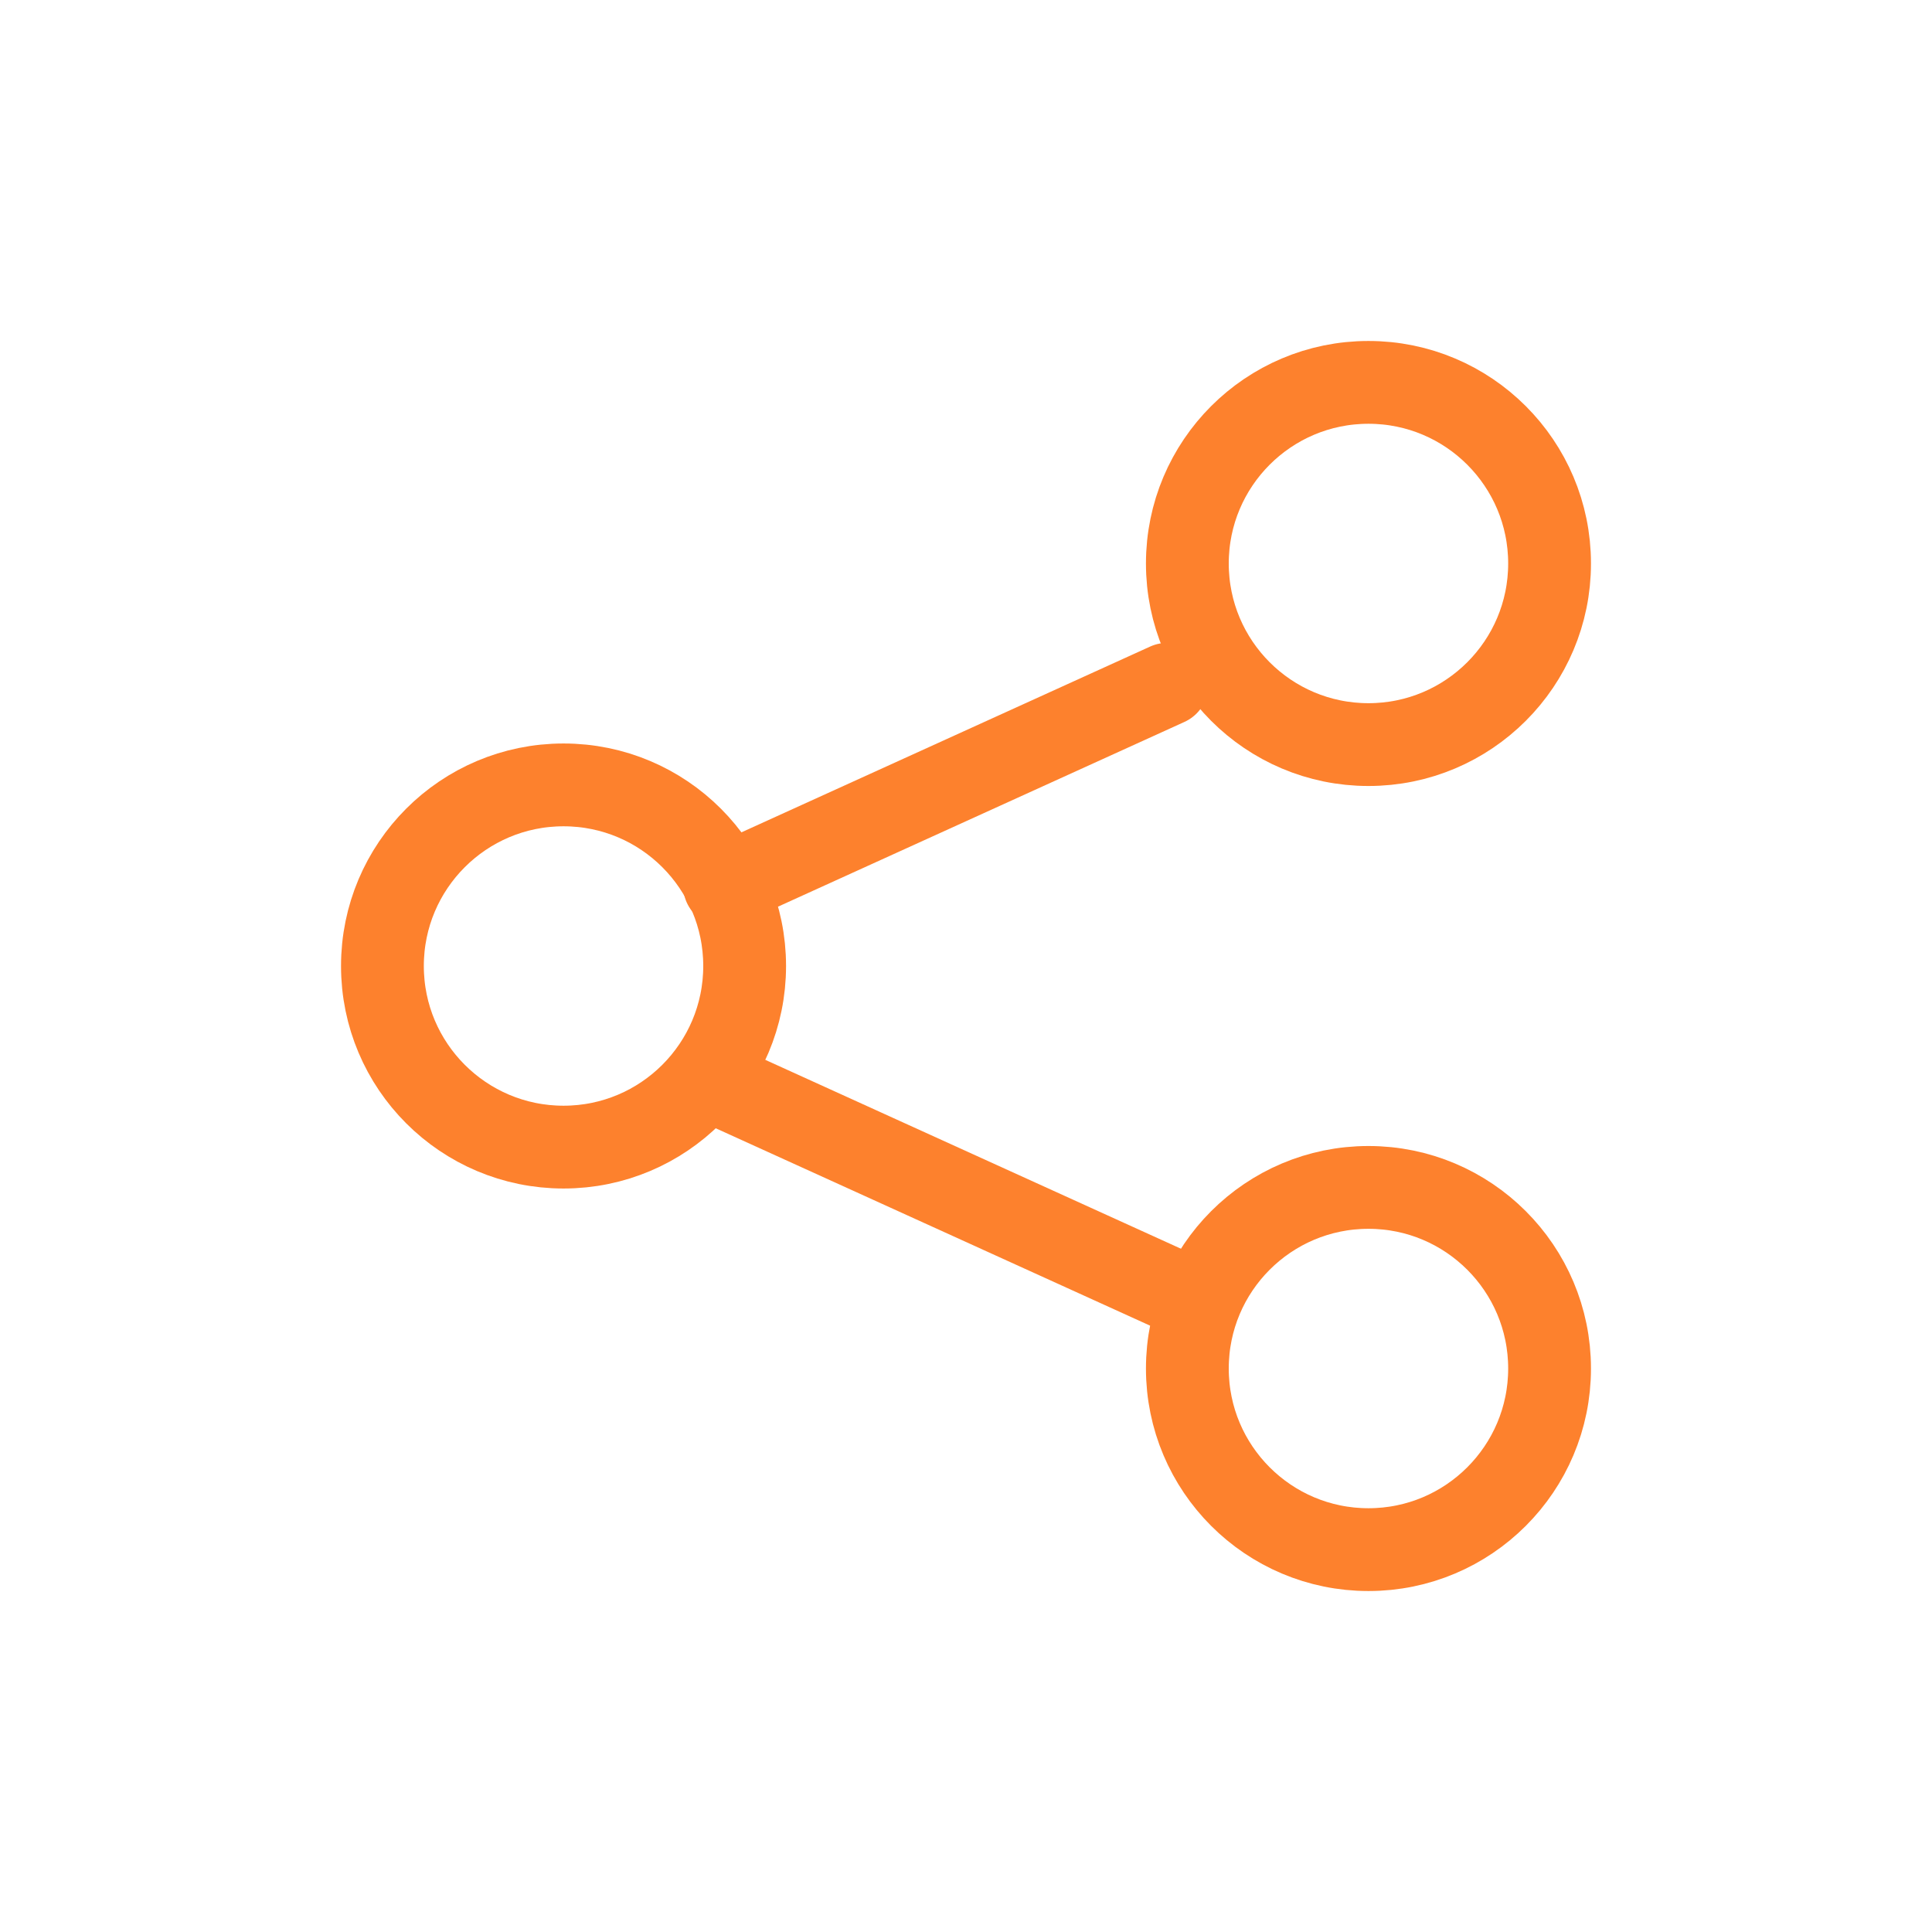
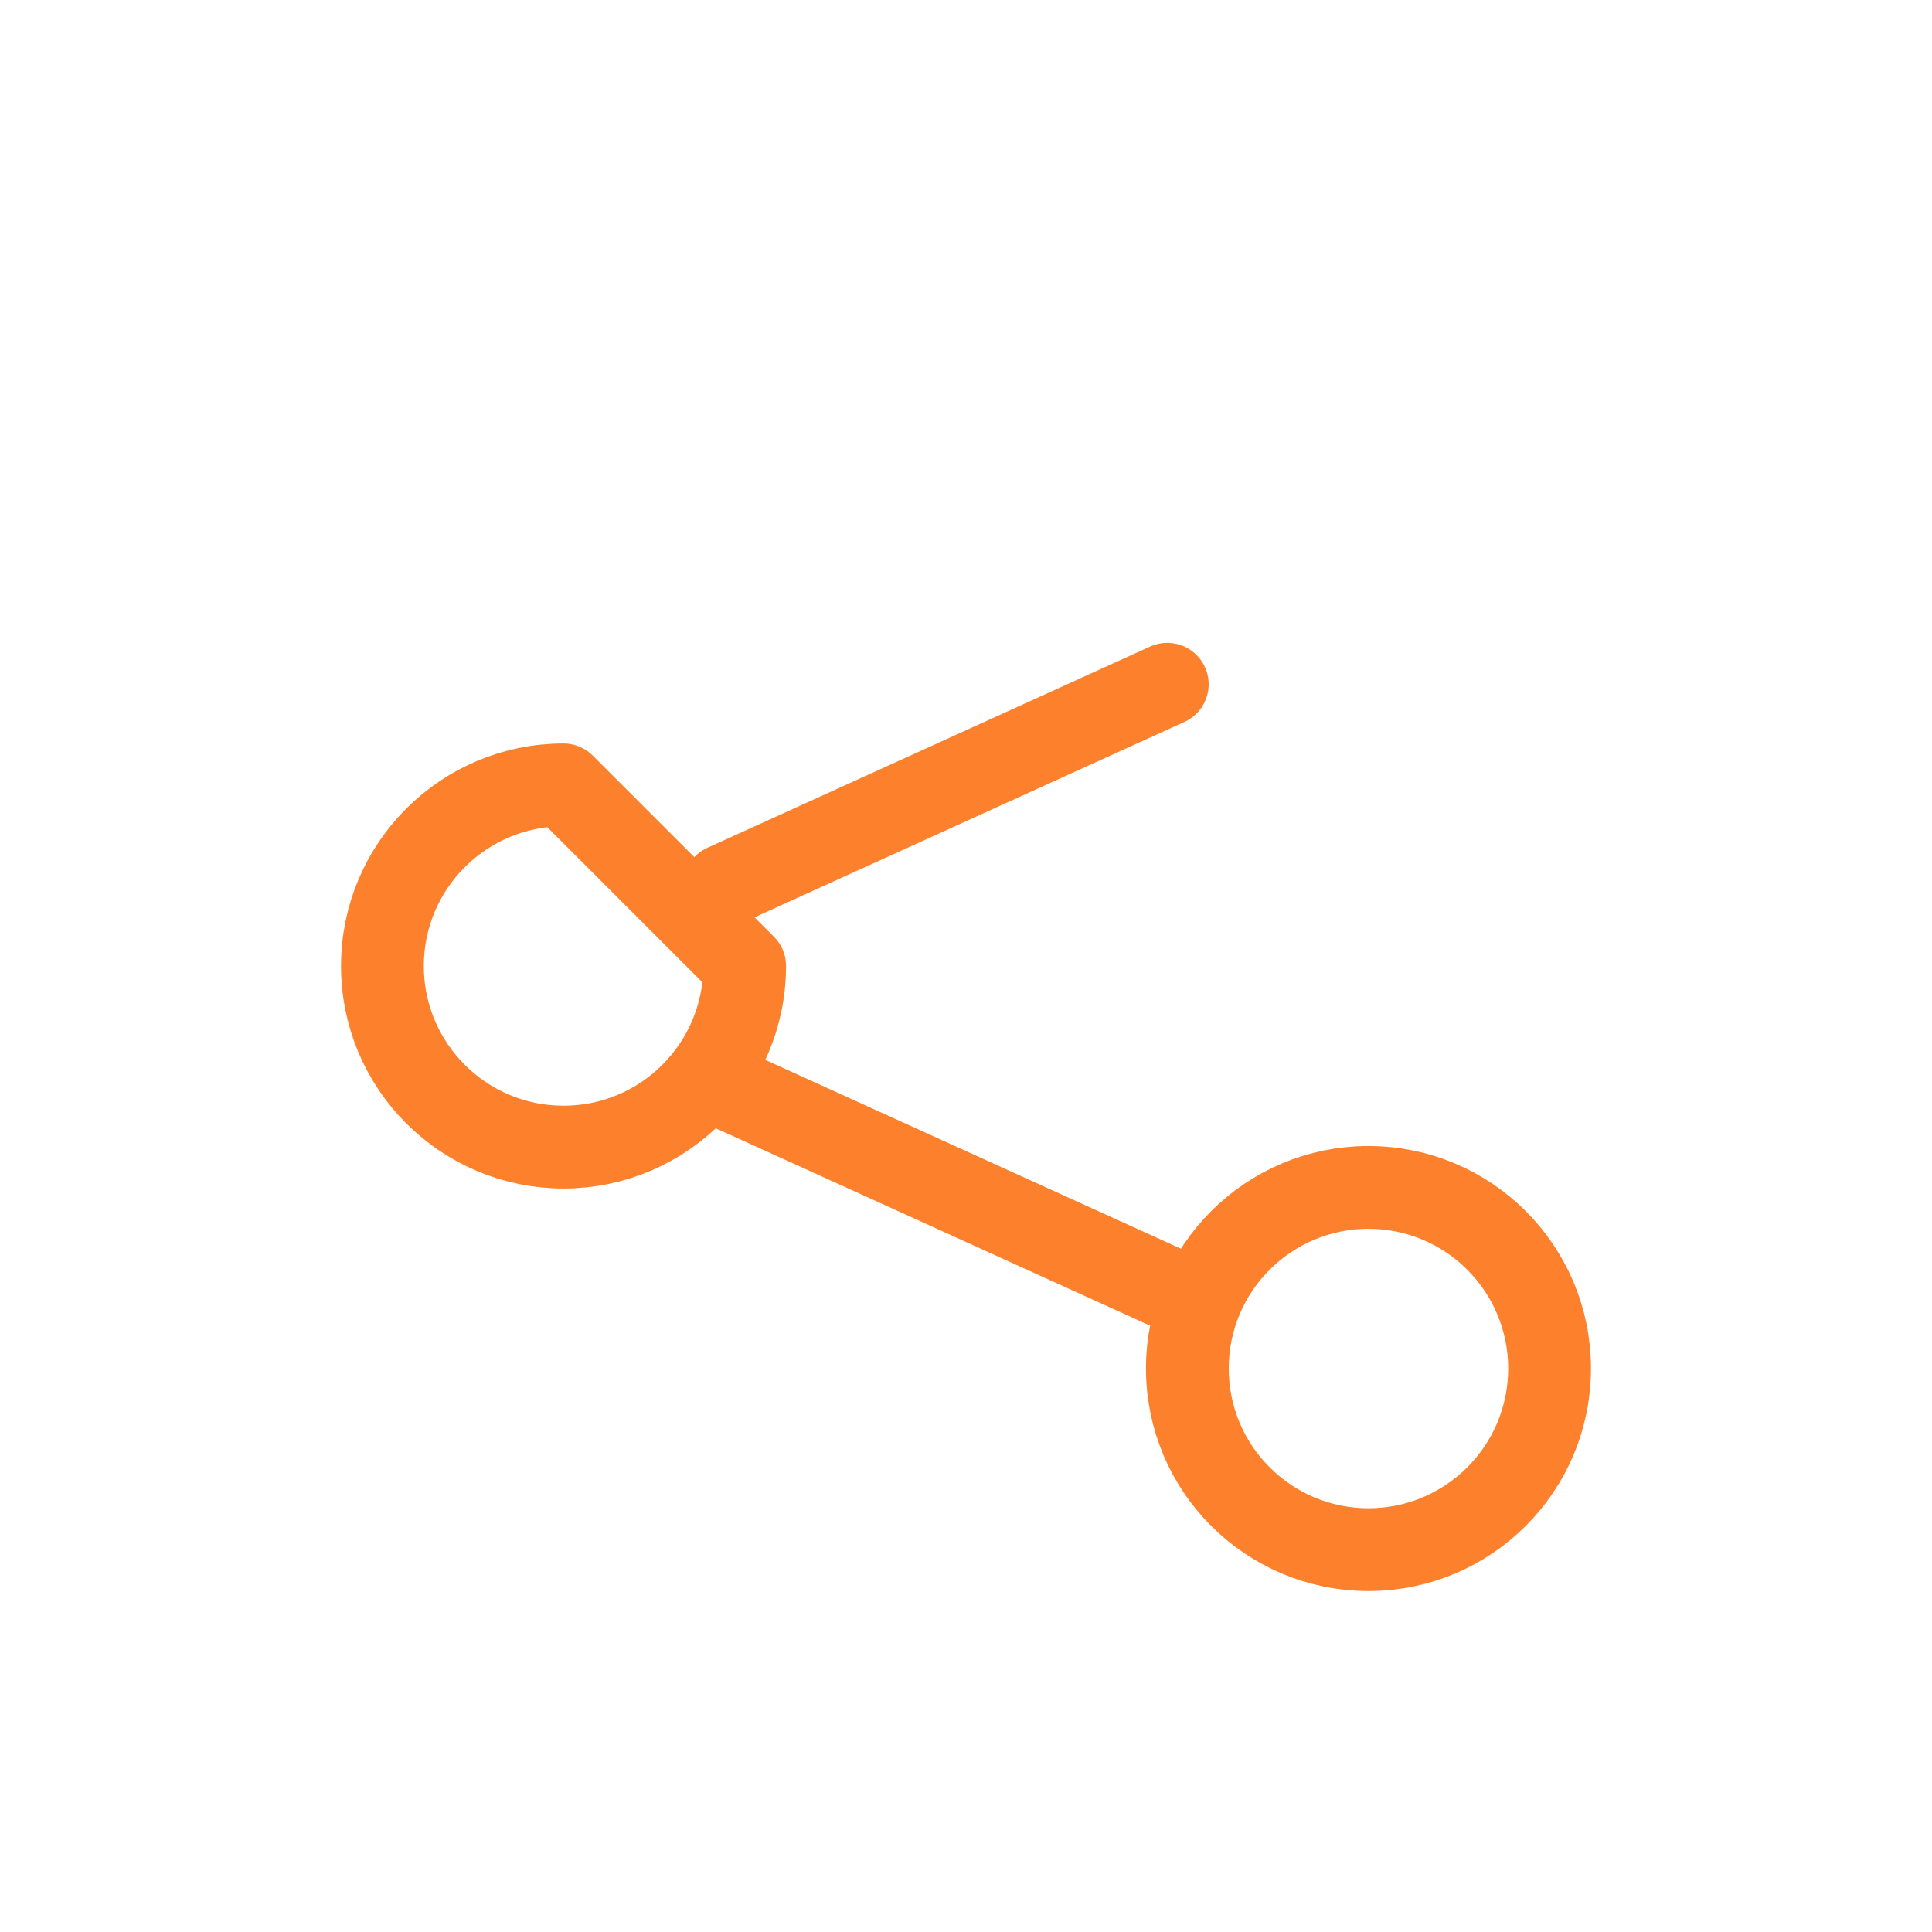
<svg xmlns="http://www.w3.org/2000/svg" width="35" height="35" viewBox="0 0 35 35" fill="none">
-   <path d="M28.072 10.208C28.072 12.02 26.603 13.489 24.791 13.489C22.979 13.489 21.51 12.02 21.51 10.208C21.51 8.396 22.979 6.927 24.791 6.927C26.603 6.927 28.072 8.396 28.072 10.208Z" stroke="#FD812D" stroke-width="1.5" stroke-linecap="round" stroke-linejoin="round" />
-   <path d="M13.49 17.5C13.49 19.312 12.021 20.781 10.209 20.781C8.397 20.781 6.928 19.312 6.928 17.5C6.928 15.688 8.397 14.219 10.209 14.219C12.021 14.219 13.49 15.688 13.49 17.5Z" stroke="#FD812D" stroke-width="1.5" stroke-linecap="round" stroke-linejoin="round" />
+   <path d="M13.49 17.5C13.49 19.312 12.021 20.781 10.209 20.781C8.397 20.781 6.928 19.312 6.928 17.5C6.928 15.688 8.397 14.219 10.209 14.219Z" stroke="#FD812D" stroke-width="1.5" stroke-linecap="round" stroke-linejoin="round" />
  <path d="M28.072 24.792C28.072 26.604 26.603 28.073 24.791 28.073C22.979 28.073 21.51 26.604 21.51 24.792C21.51 22.98 22.979 21.511 24.791 21.511C26.603 21.511 28.072 22.98 28.072 24.792Z" stroke="#FD812D" stroke-width="1.5" stroke-linecap="round" stroke-linejoin="round" />
  <path d="M21.146 23.333L13.125 19.688" stroke="#FD812D" stroke-width="1.5" stroke-linecap="round" stroke-linejoin="round" />
  <path d="M21.146 12.396L13.125 16.042" stroke="#FD812D" stroke-width="1.5" stroke-linecap="round" stroke-linejoin="round" />
</svg>